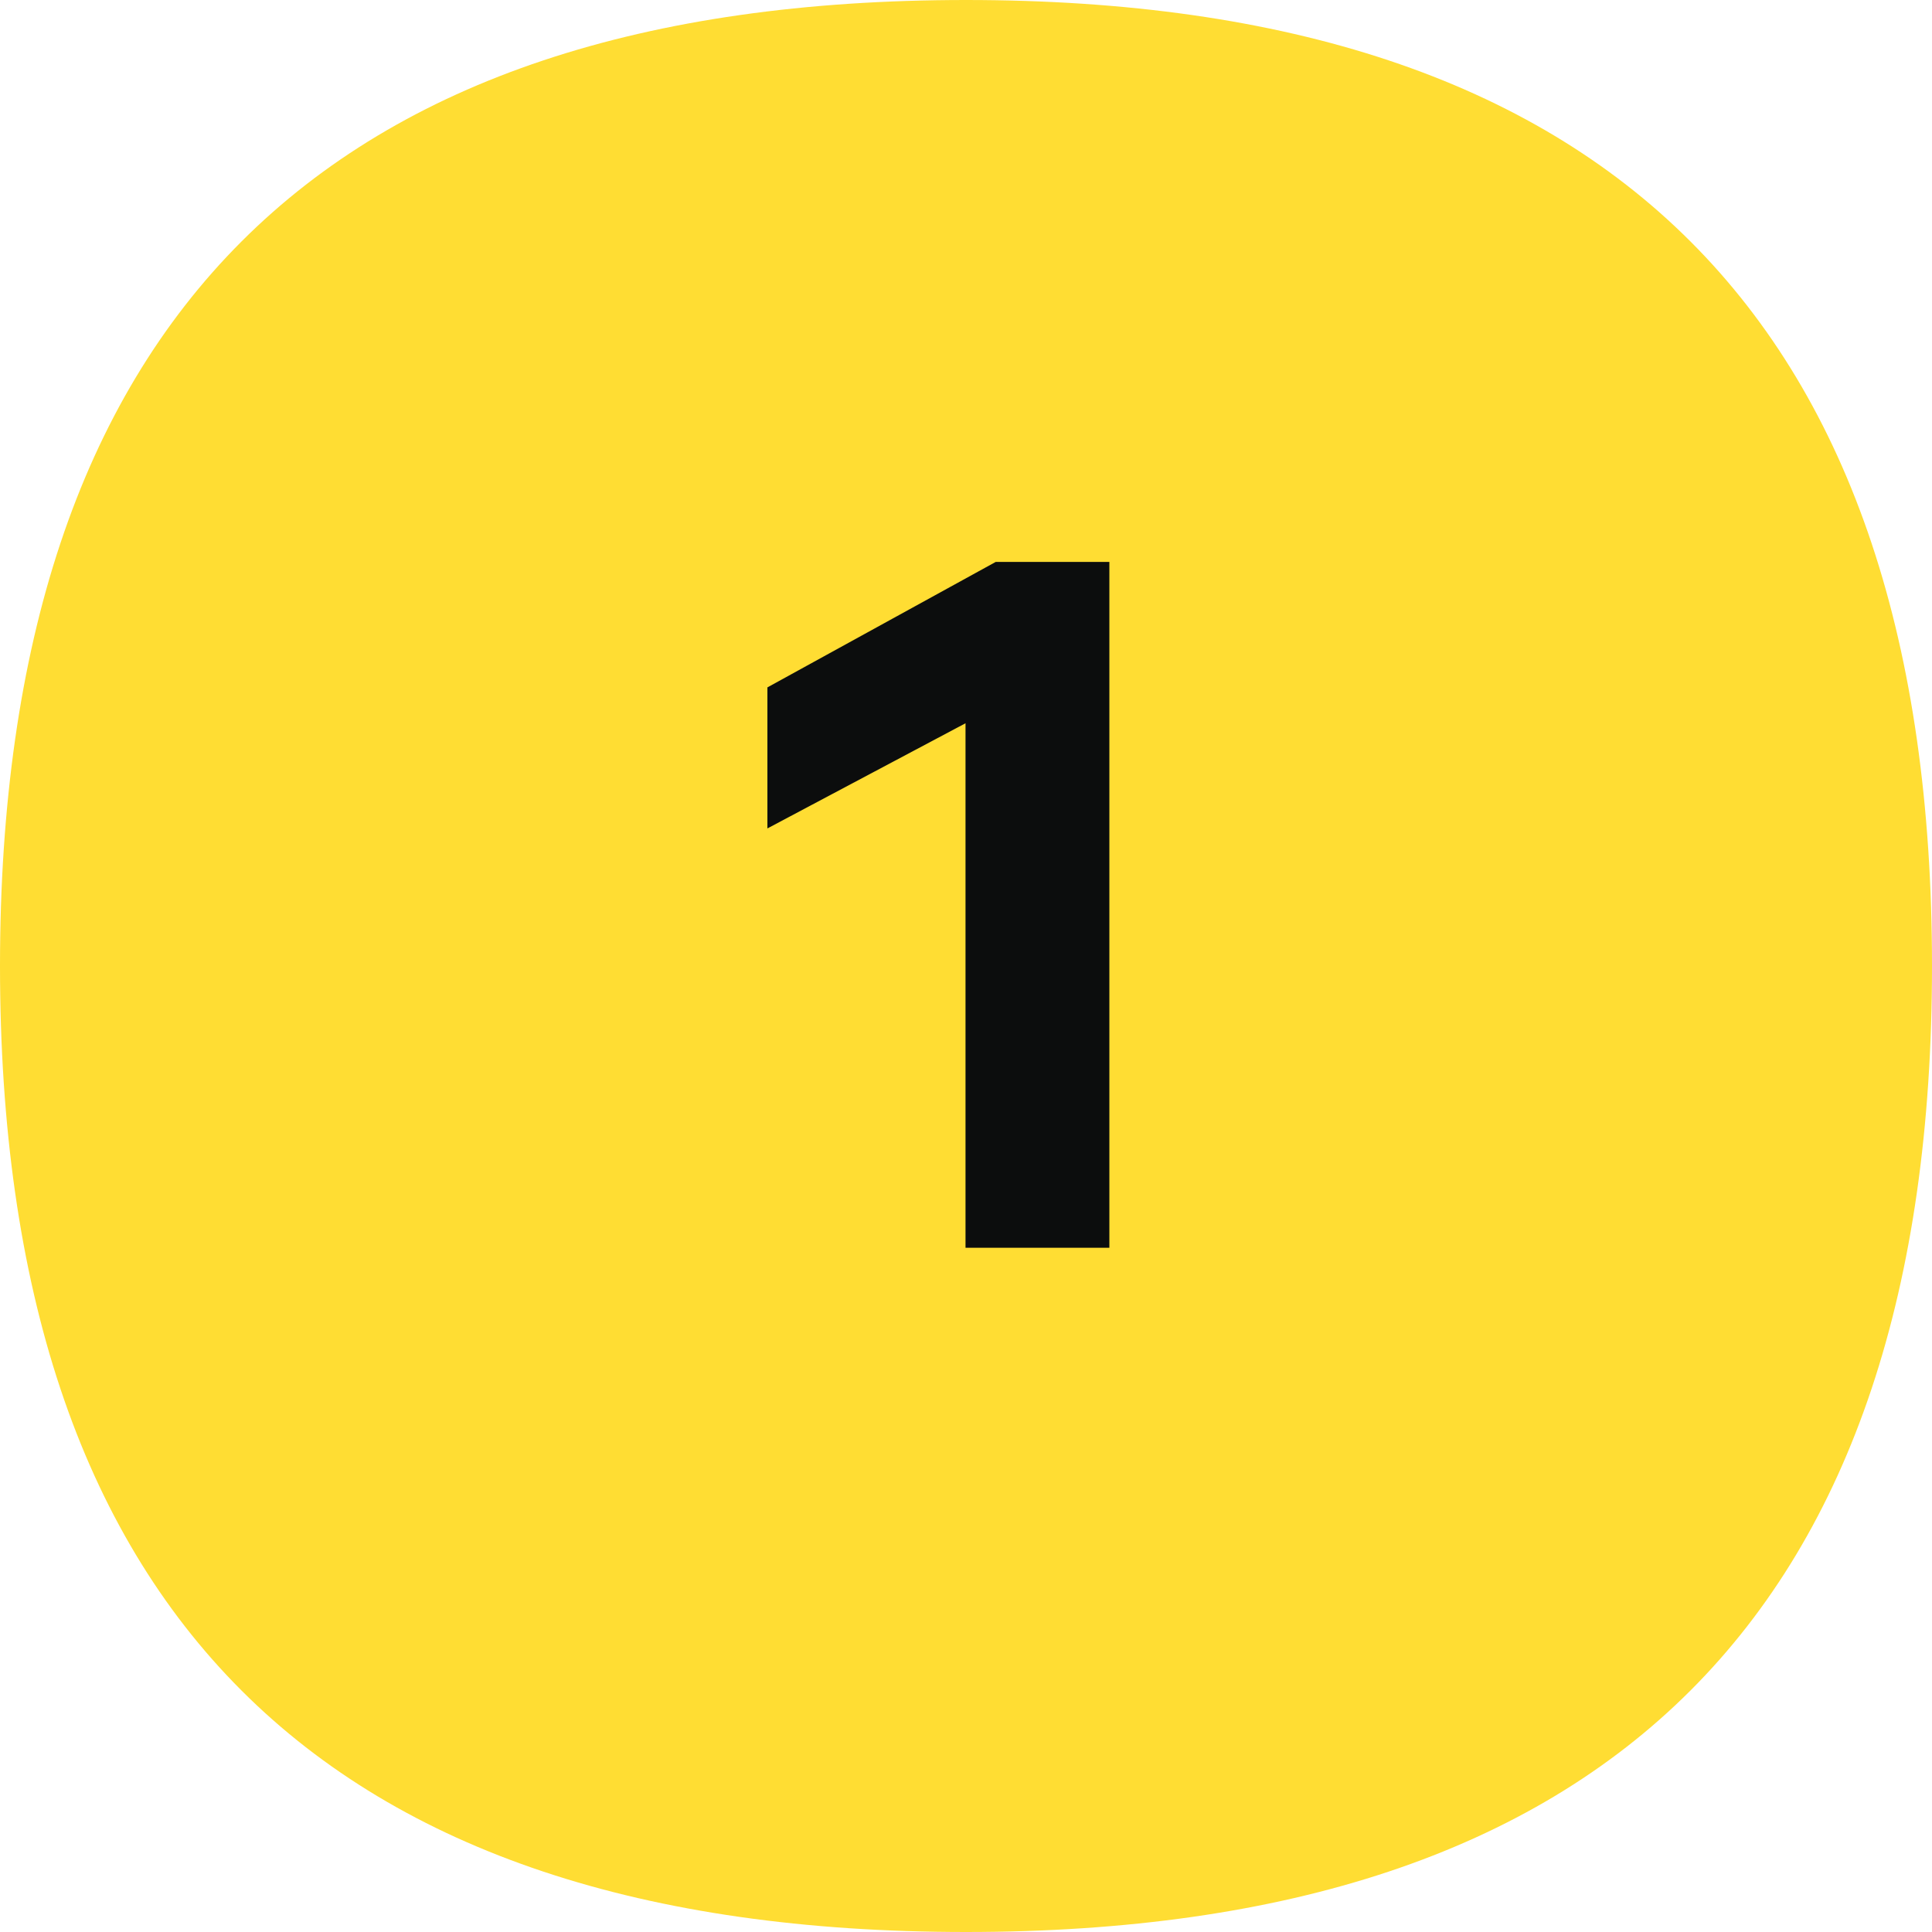
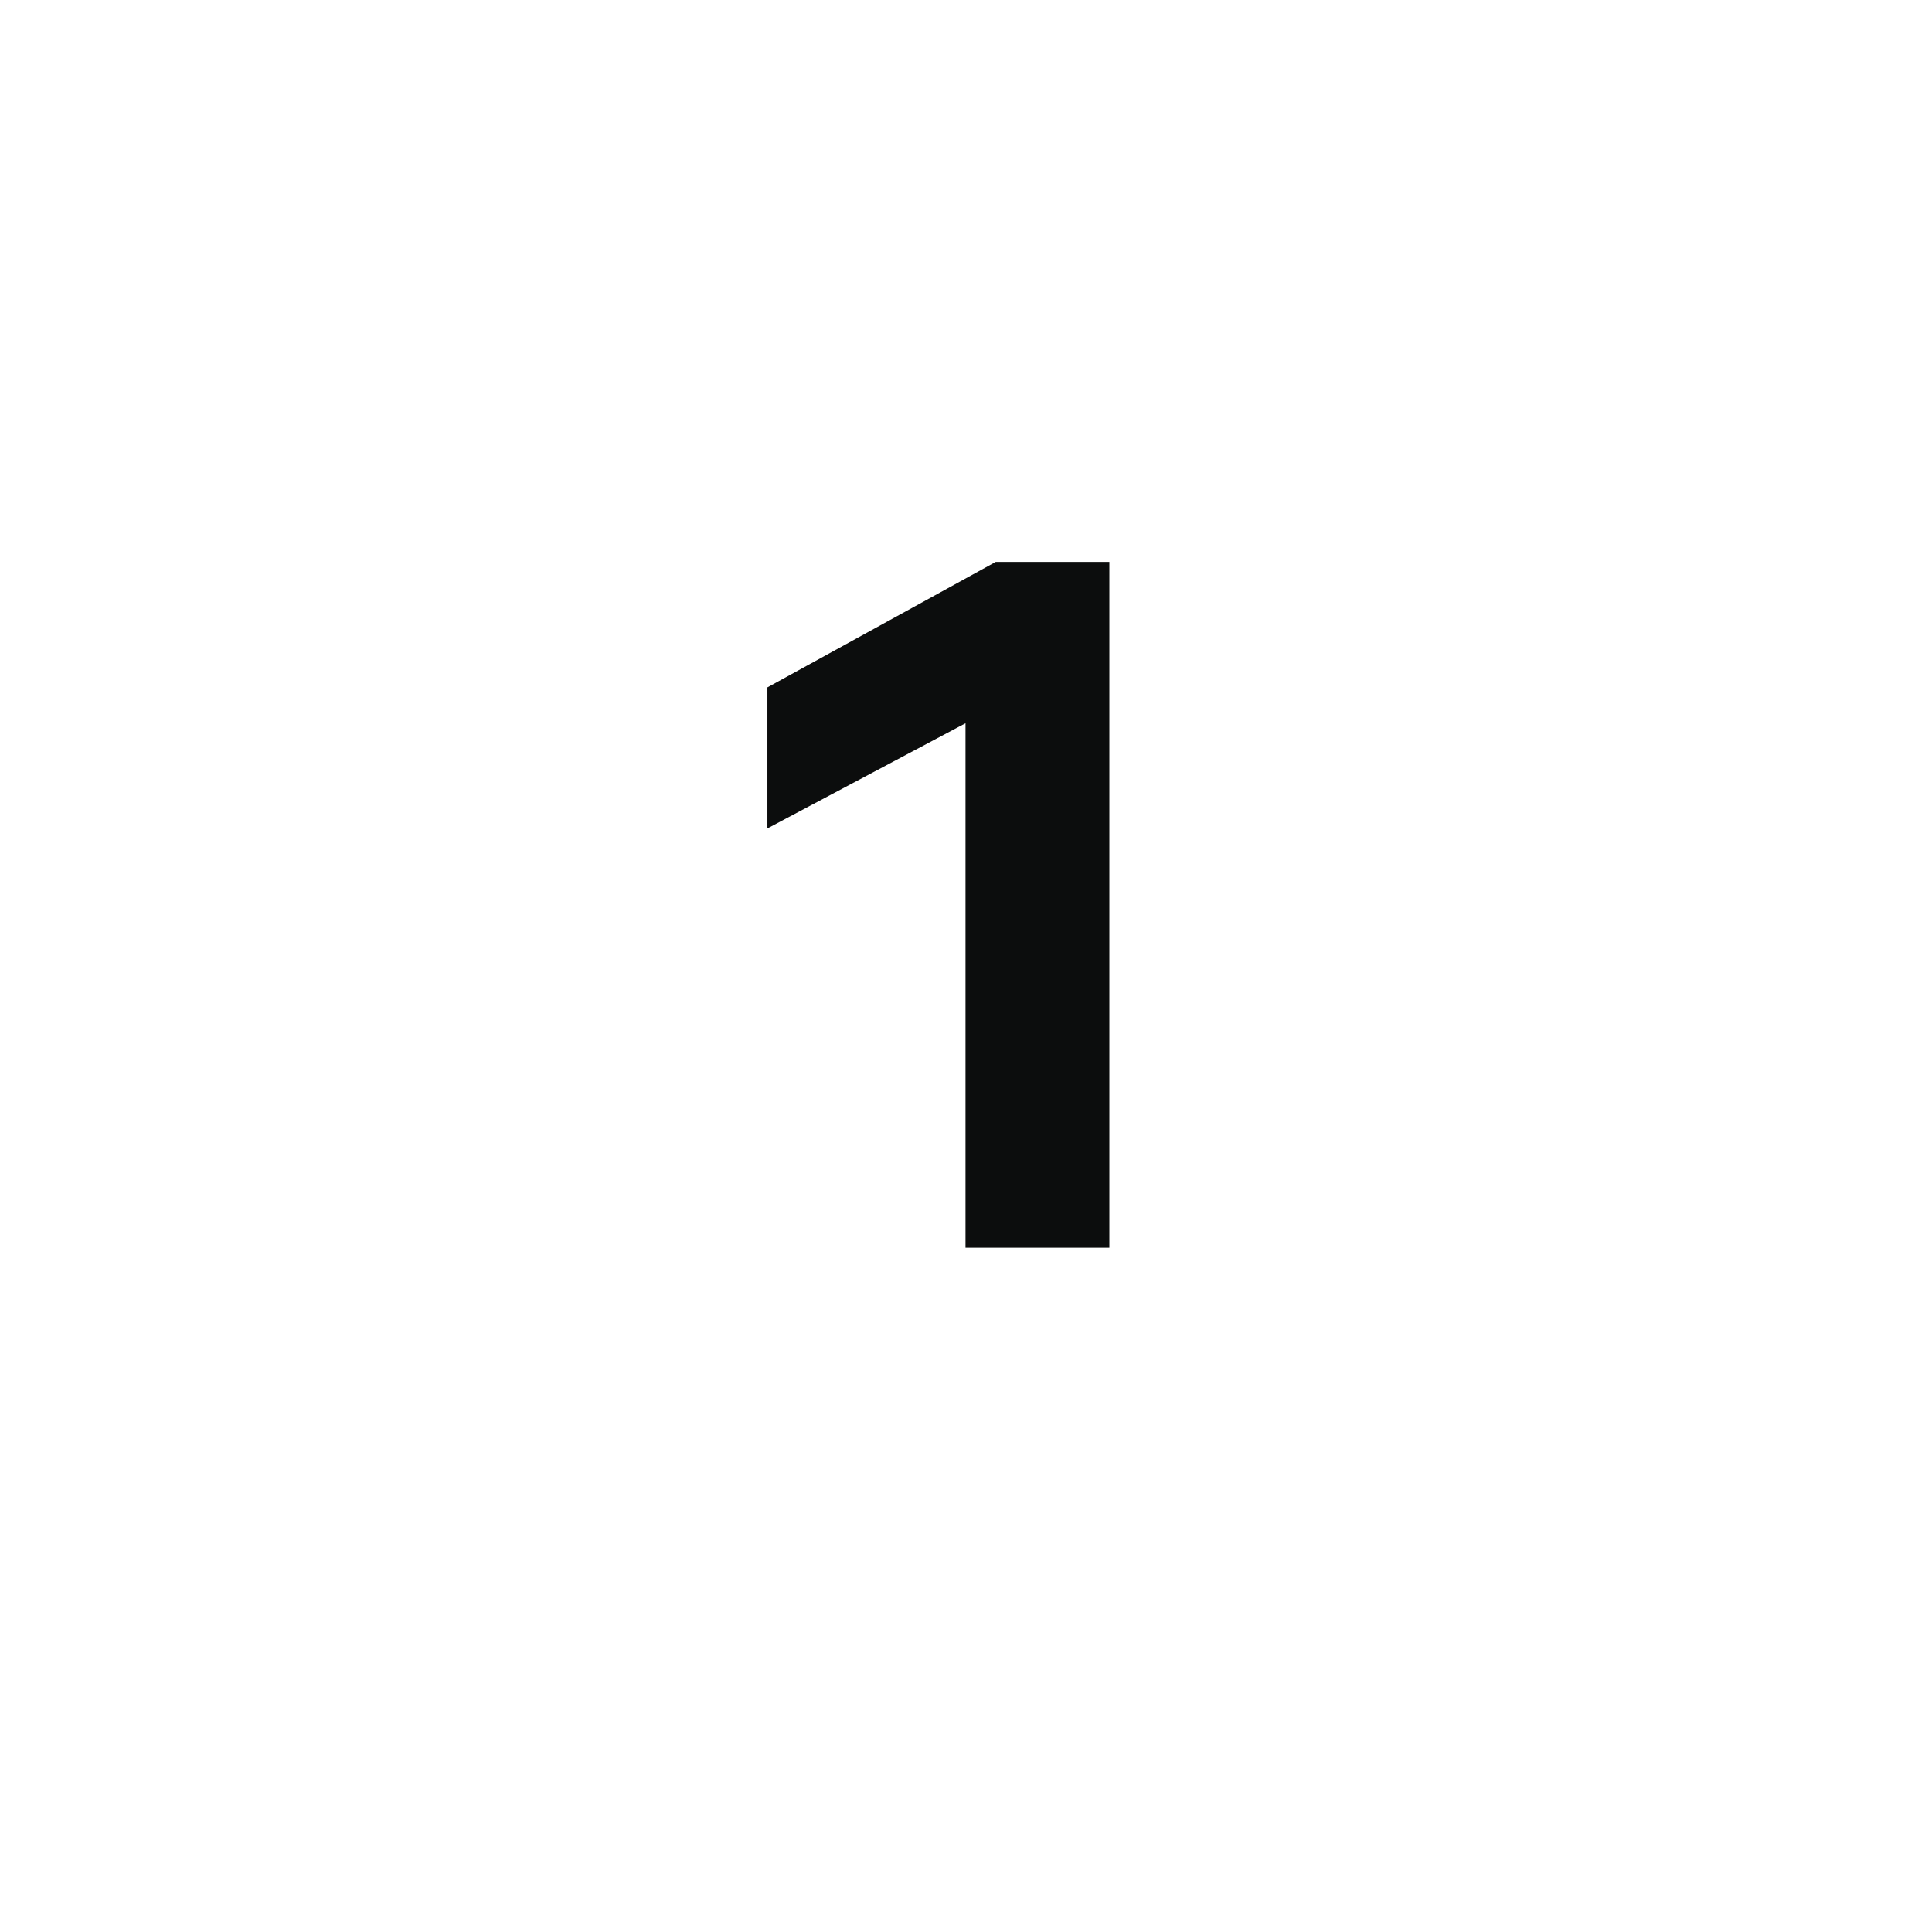
<svg xmlns="http://www.w3.org/2000/svg" width="48" height="48" viewBox="0 0 48 48" fill="none">
-   <path d="M48 24C48 40 40 48 24 48C8 48 0 40 0 24C0 8 8 0 24 0C40 0 48 8 48 24Z" fill="#FFDD33" />
  <path d="M19.066 17.078L24.738 13.961H27.562V31H23.988V17.969L19.066 20.582V17.078Z" fill="#0C0D0D" />
</svg>